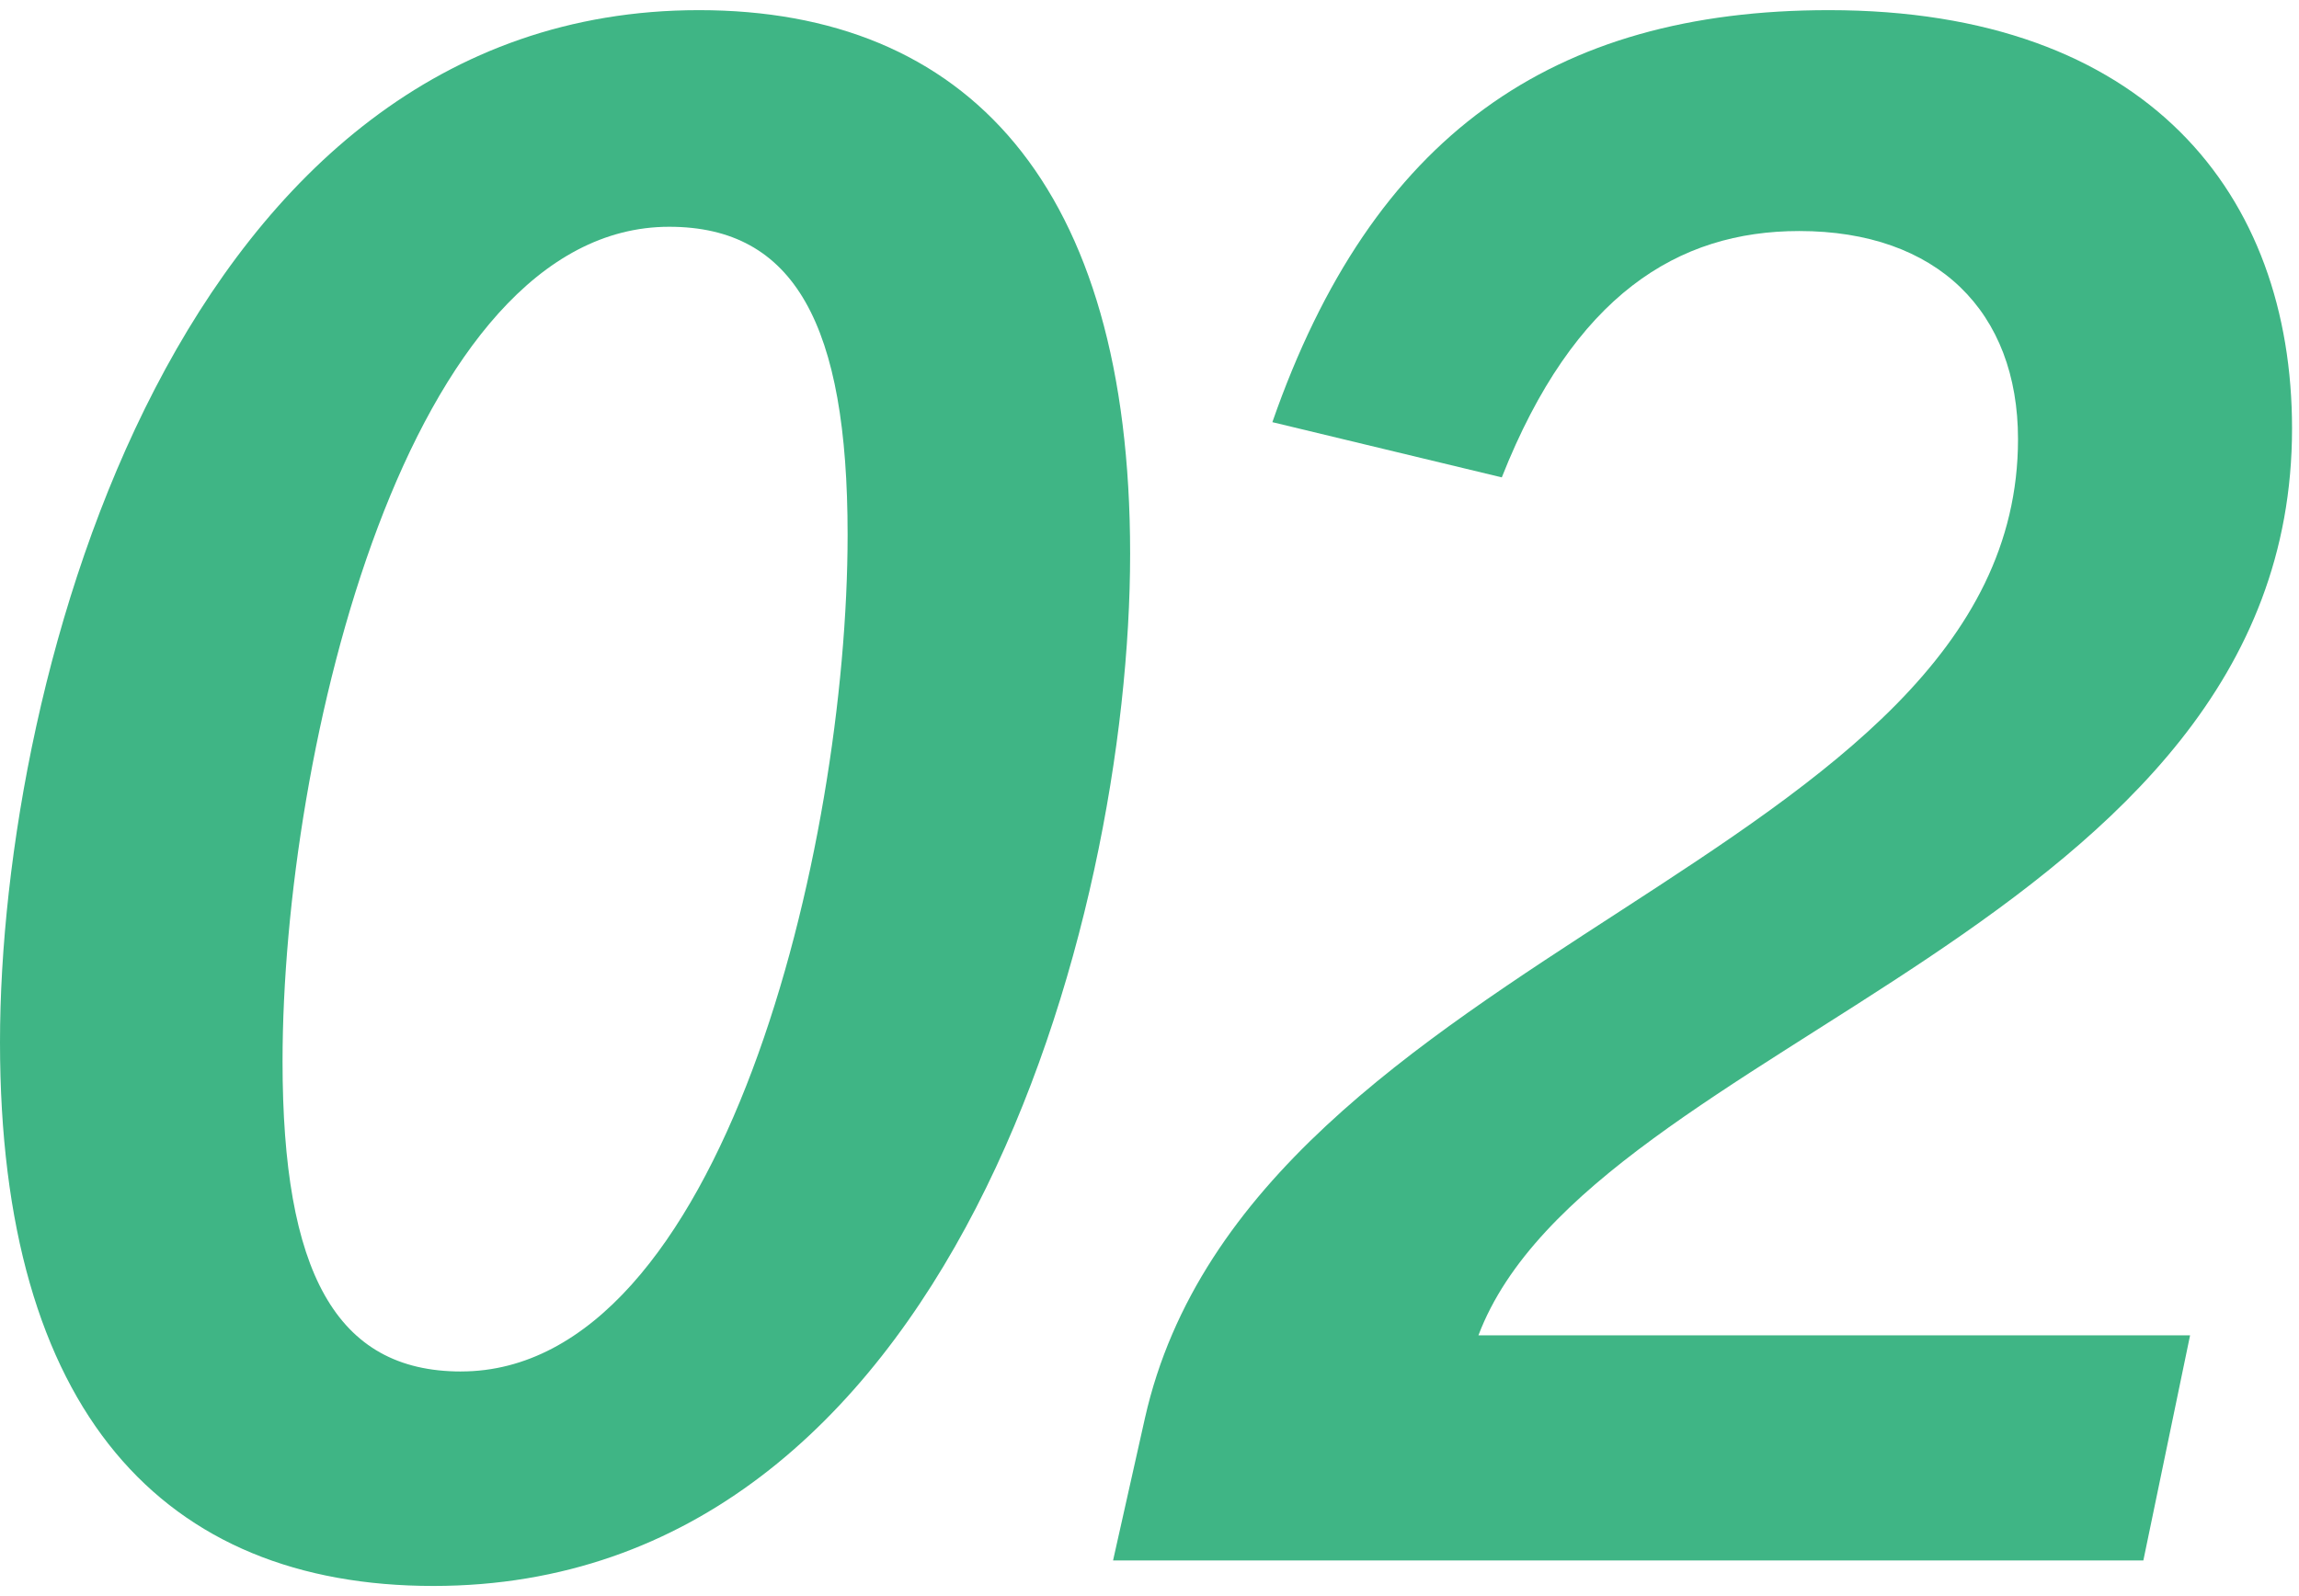
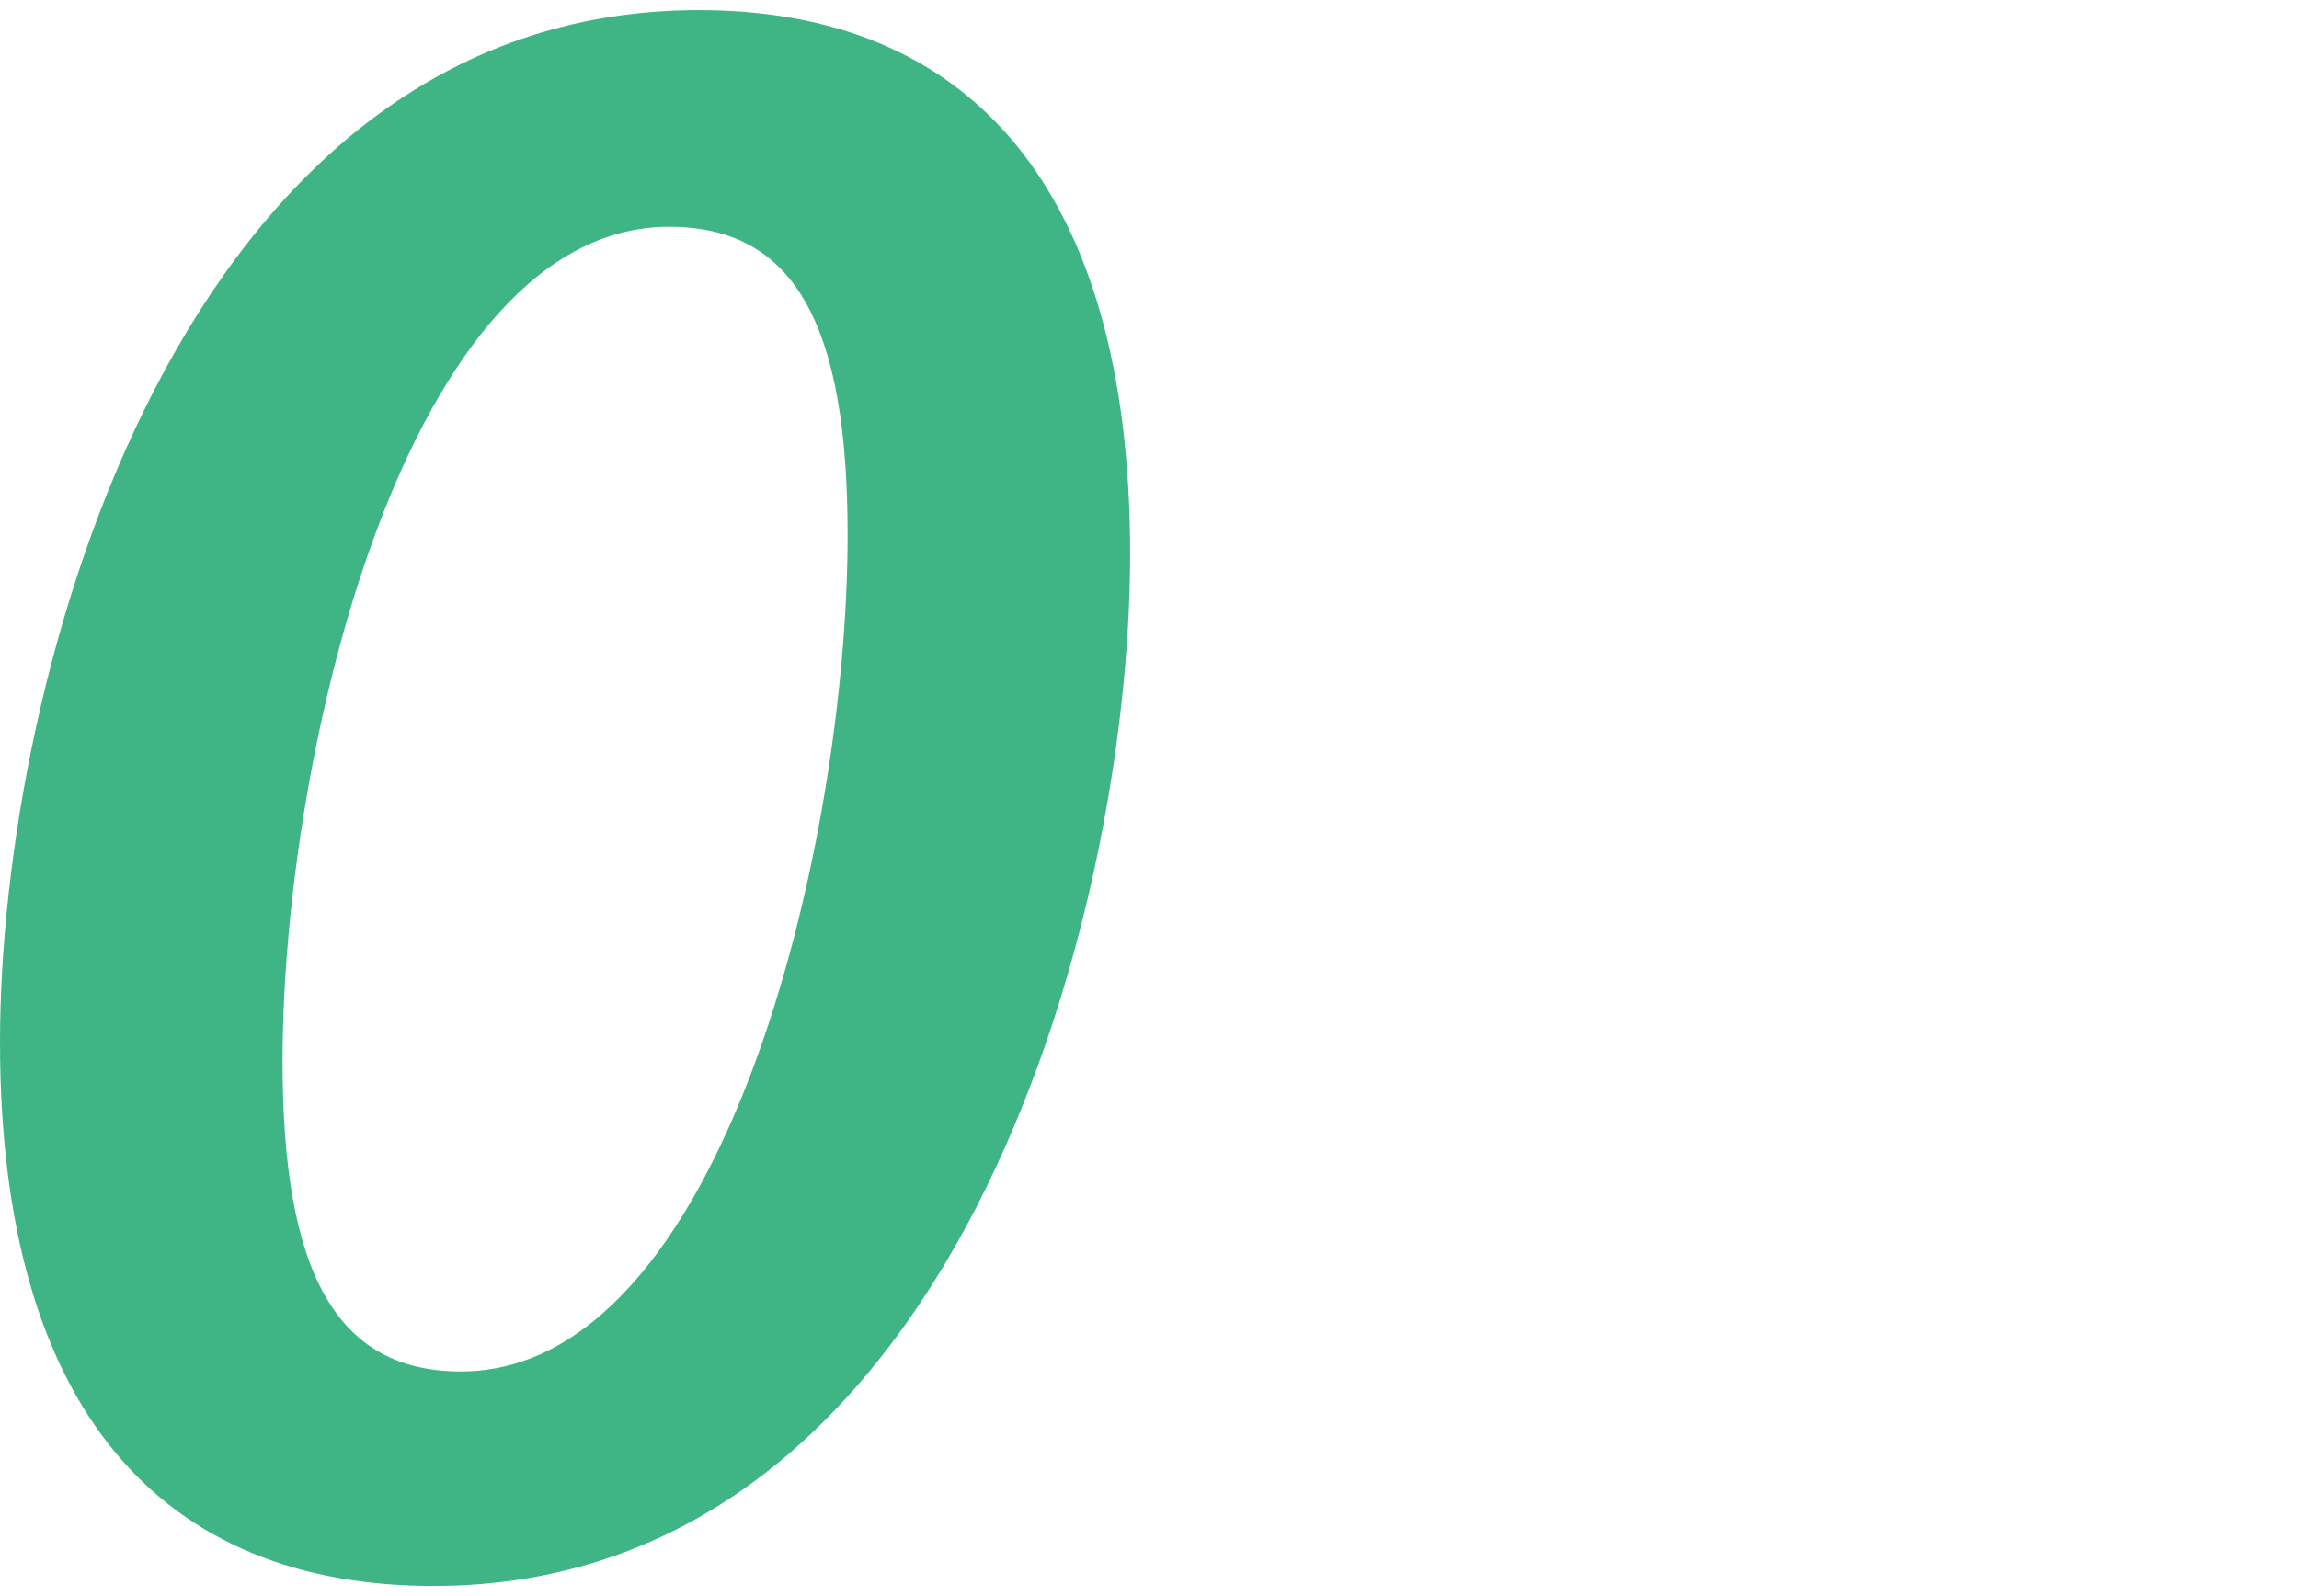
<svg xmlns="http://www.w3.org/2000/svg" id="d" width="108" height="75" viewBox="0 0 108 75">
  <defs>
    <style>.e{fill:#3fb585;stroke-width:0px;}</style>
  </defs>
  <path class="e" d="m20.358,74.523c-12.674,0-20.358-8.183-20.358-25.547C0,31.712,8.482.477,32.832.477c12.574,0,20.258,8.183,20.258,25.547,0,17.264-8.382,48.499-32.731,48.499Zm1.297-10.079c12.274,0,18.163-24.649,18.163-39.318,0-9.879-2.495-14.47-8.383-14.47-12.274,0-18.162,24.549-18.162,39.219,0,9.879,2.495,14.57,8.382,14.57Z" />
-   <path class="e" d="m52.288,73.326l1.497-6.686c4.99-22.154,41.015-26.146,41.015-46.004,0-5.987-3.792-9.78-10.279-9.78-5.688,0-10.578,2.994-13.971,11.576l-10.778-2.595C64.463,6.365,72.945.477,85.918.477c14.969,0,21.755,8.682,21.755,19.659,0,23.551-32.932,28.641-38.221,42.611h33.431l-2.195,10.578h-48.399Z" />
</svg>